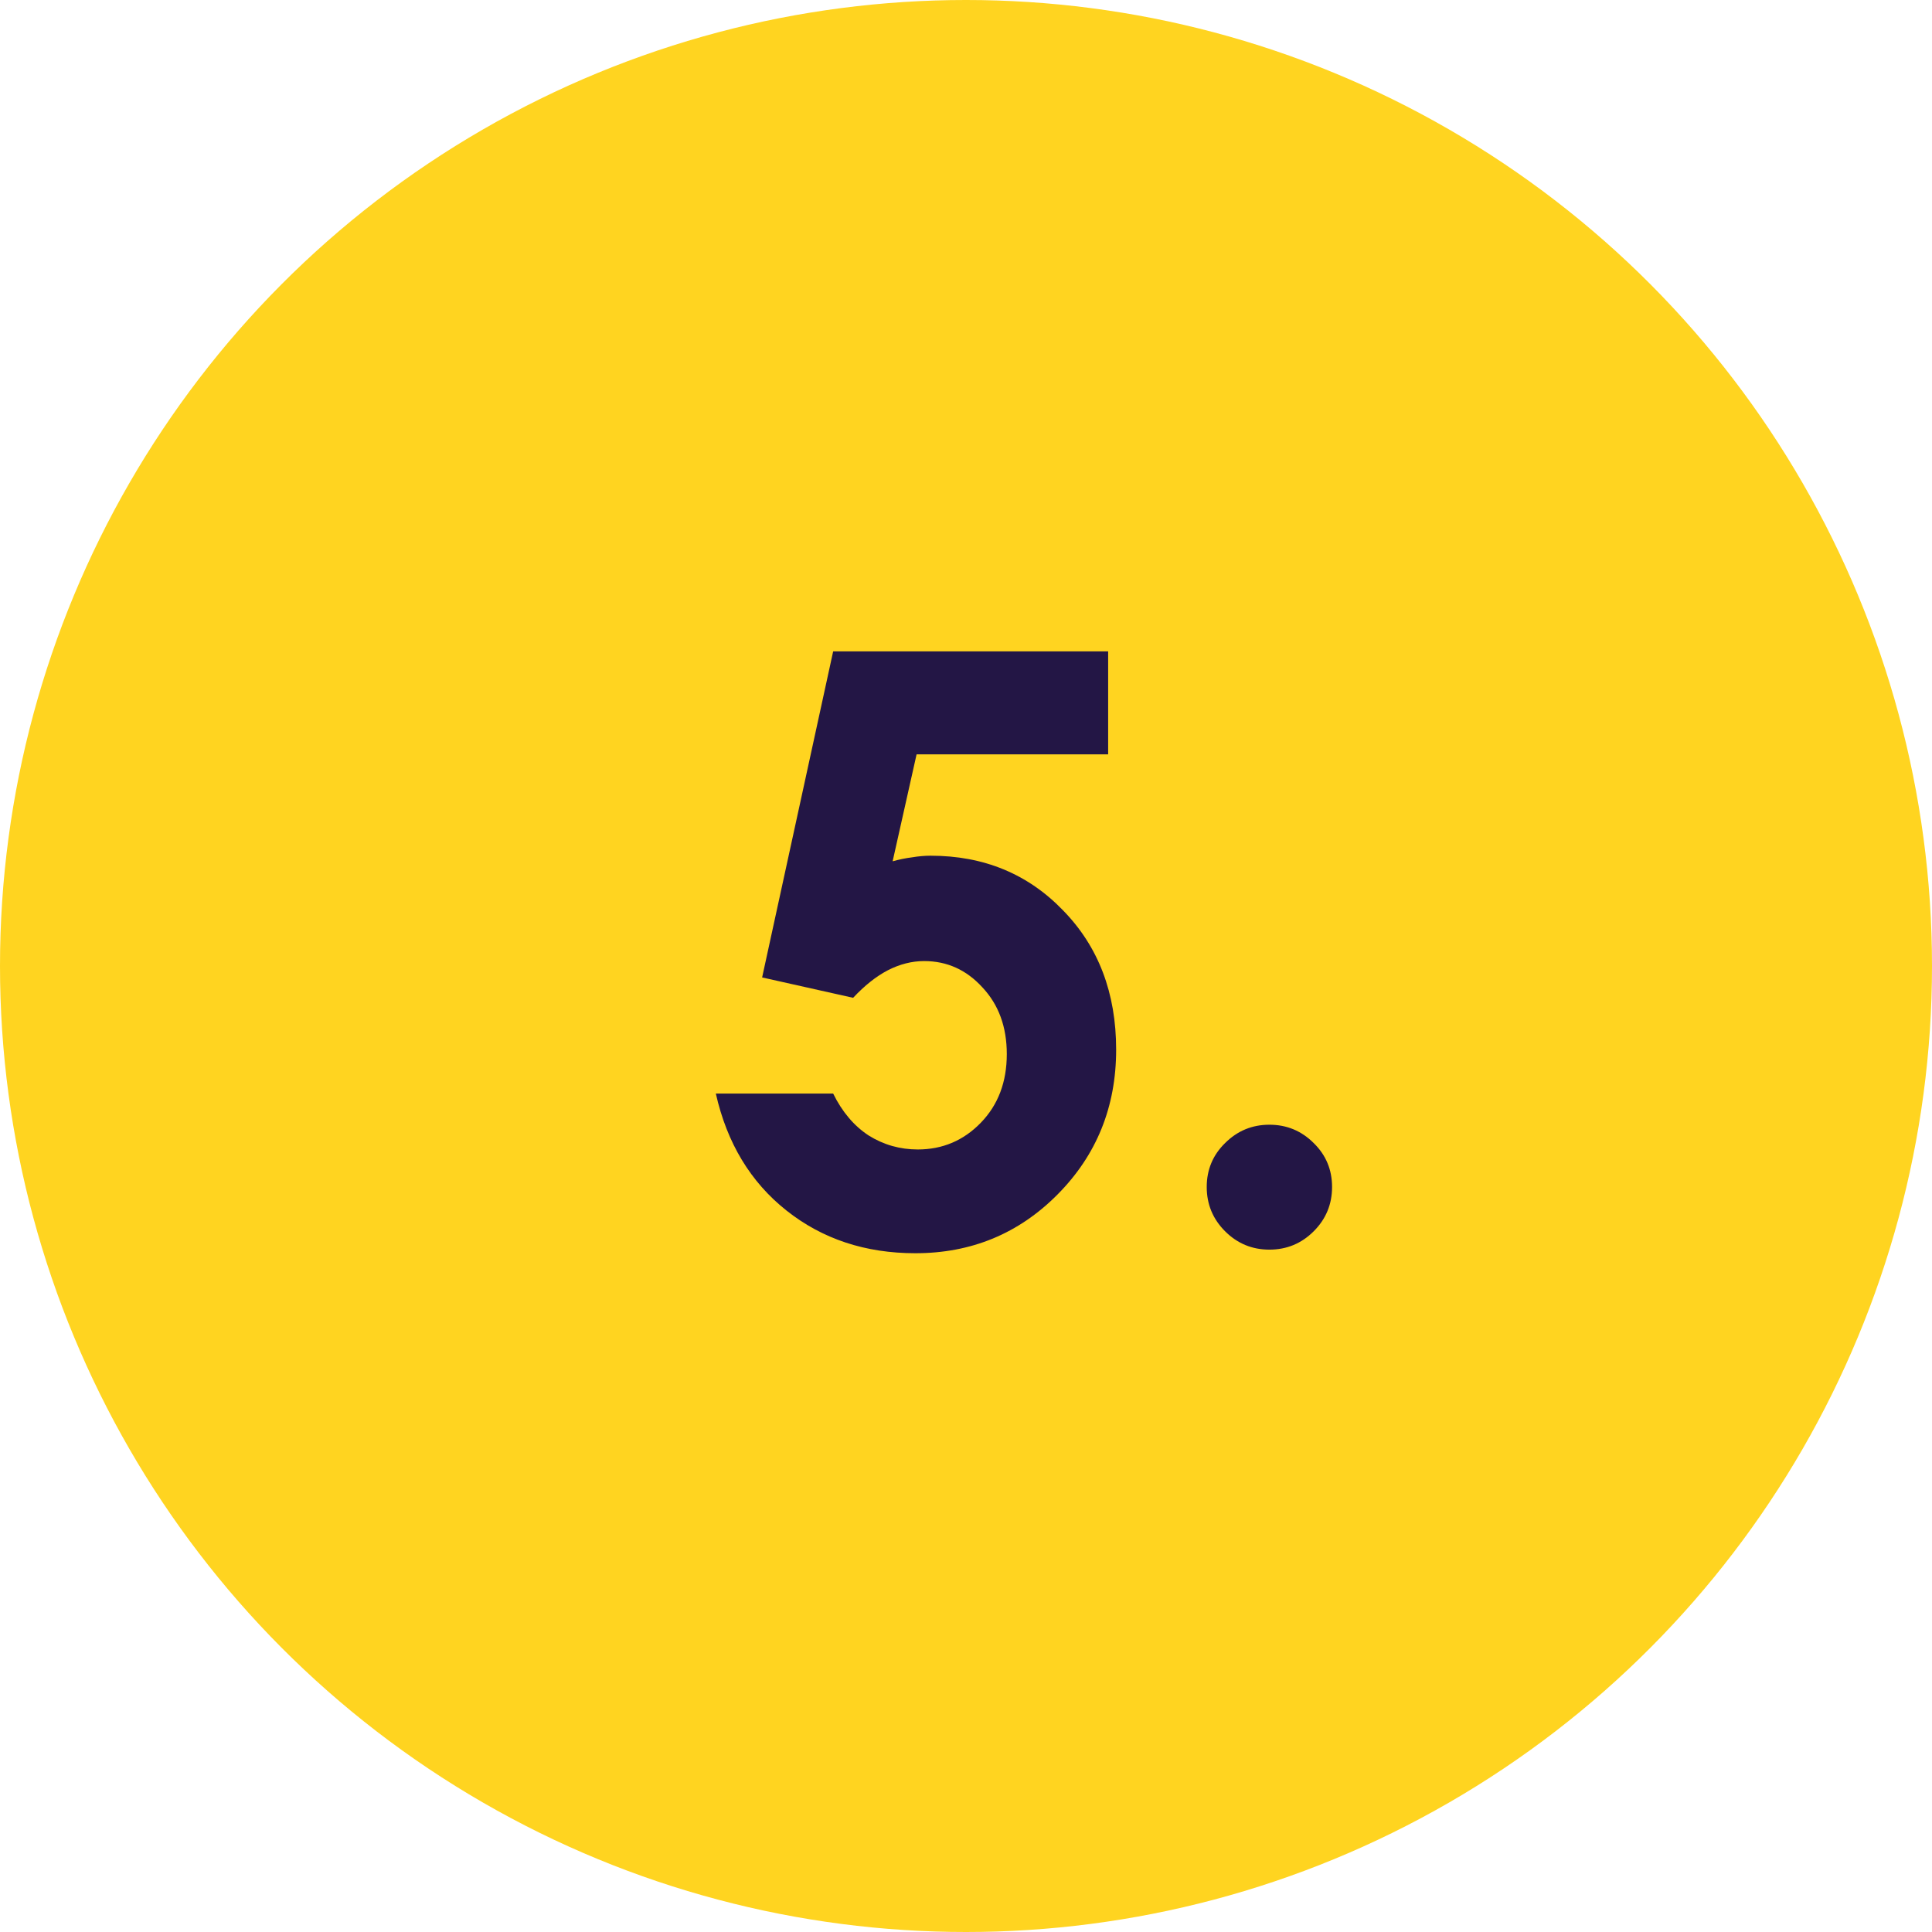
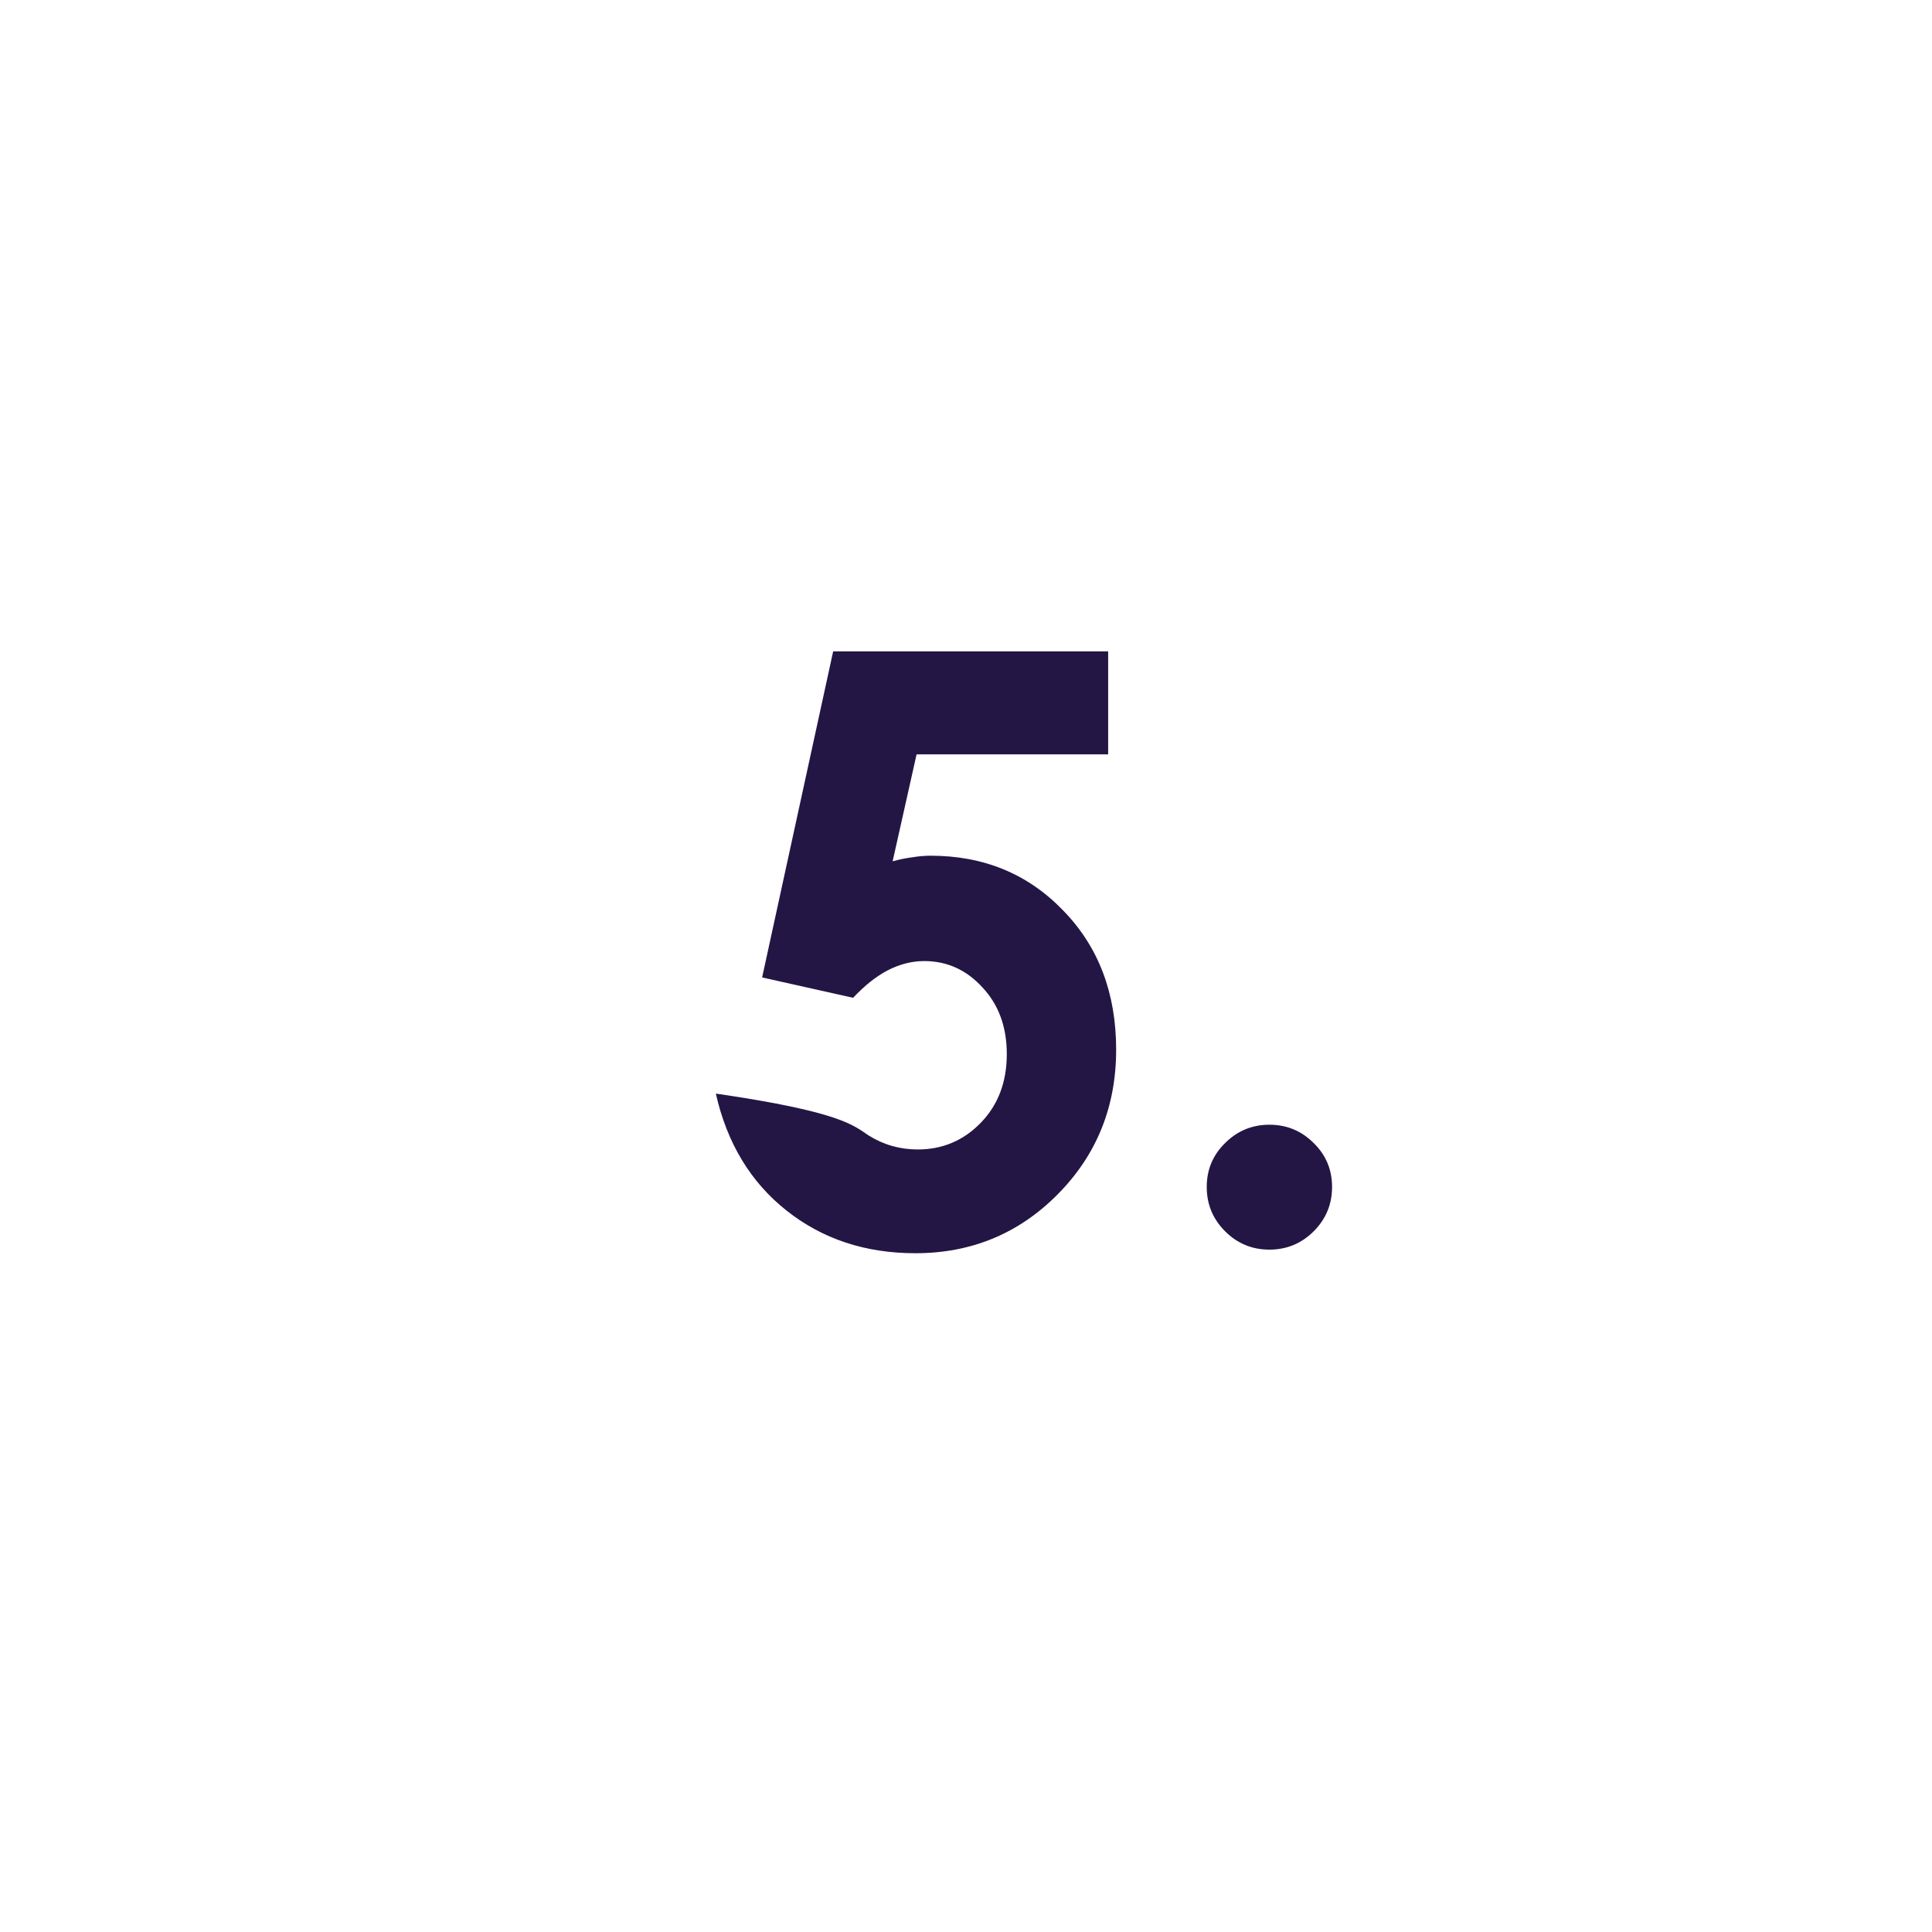
<svg xmlns="http://www.w3.org/2000/svg" width="78" height="78" viewBox="0 0 78 78" fill="none">
-   <circle cx="39" cy="39" r="39" fill="#FFD420" />
-   <path d="M33.637 26.297H44.739V30.455H37.005L36.038 34.773C36.307 34.698 36.57 34.644 36.828 34.612C37.085 34.569 37.333 34.547 37.569 34.547C39.717 34.547 41.501 35.283 42.919 36.755C44.347 38.216 45.062 40.09 45.062 42.378C45.062 44.688 44.272 46.638 42.693 48.227C41.124 49.807 39.212 50.596 36.956 50.596C34.937 50.596 33.202 50.022 31.752 48.872C30.302 47.723 29.351 46.149 28.9 44.151H33.637C34.002 44.892 34.48 45.456 35.071 45.843C35.673 46.219 36.334 46.407 37.053 46.407C38.052 46.407 38.901 46.047 39.599 45.327C40.297 44.607 40.647 43.684 40.647 42.556C40.647 41.46 40.319 40.563 39.664 39.865C39.019 39.156 38.235 38.801 37.311 38.801C36.817 38.801 36.328 38.925 35.845 39.172C35.372 39.419 34.905 39.79 34.443 40.284L30.769 39.462L33.637 26.297ZM51.249 45.408C51.947 45.408 52.544 45.655 53.038 46.149C53.532 46.632 53.779 47.223 53.779 47.921C53.779 48.62 53.532 49.216 53.038 49.71C52.544 50.204 51.947 50.451 51.249 50.451C50.551 50.451 49.955 50.204 49.46 49.71C48.966 49.216 48.719 48.62 48.719 47.921C48.719 47.223 48.966 46.632 49.46 46.149C49.955 45.655 50.551 45.408 51.249 45.408Z" fill="#231645" />
+   <path d="M33.637 26.297H44.739V30.455H37.005L36.038 34.773C36.307 34.698 36.57 34.644 36.828 34.612C37.085 34.569 37.333 34.547 37.569 34.547C39.717 34.547 41.501 35.283 42.919 36.755C44.347 38.216 45.062 40.09 45.062 42.378C45.062 44.688 44.272 46.638 42.693 48.227C41.124 49.807 39.212 50.596 36.956 50.596C34.937 50.596 33.202 50.022 31.752 48.872C30.302 47.723 29.351 46.149 28.9 44.151C34.002 44.892 34.48 45.456 35.071 45.843C35.673 46.219 36.334 46.407 37.053 46.407C38.052 46.407 38.901 46.047 39.599 45.327C40.297 44.607 40.647 43.684 40.647 42.556C40.647 41.46 40.319 40.563 39.664 39.865C39.019 39.156 38.235 38.801 37.311 38.801C36.817 38.801 36.328 38.925 35.845 39.172C35.372 39.419 34.905 39.79 34.443 40.284L30.769 39.462L33.637 26.297ZM51.249 45.408C51.947 45.408 52.544 45.655 53.038 46.149C53.532 46.632 53.779 47.223 53.779 47.921C53.779 48.62 53.532 49.216 53.038 49.71C52.544 50.204 51.947 50.451 51.249 50.451C50.551 50.451 49.955 50.204 49.46 49.71C48.966 49.216 48.719 48.62 48.719 47.921C48.719 47.223 48.966 46.632 49.46 46.149C49.955 45.655 50.551 45.408 51.249 45.408Z" fill="#231645" />
</svg>